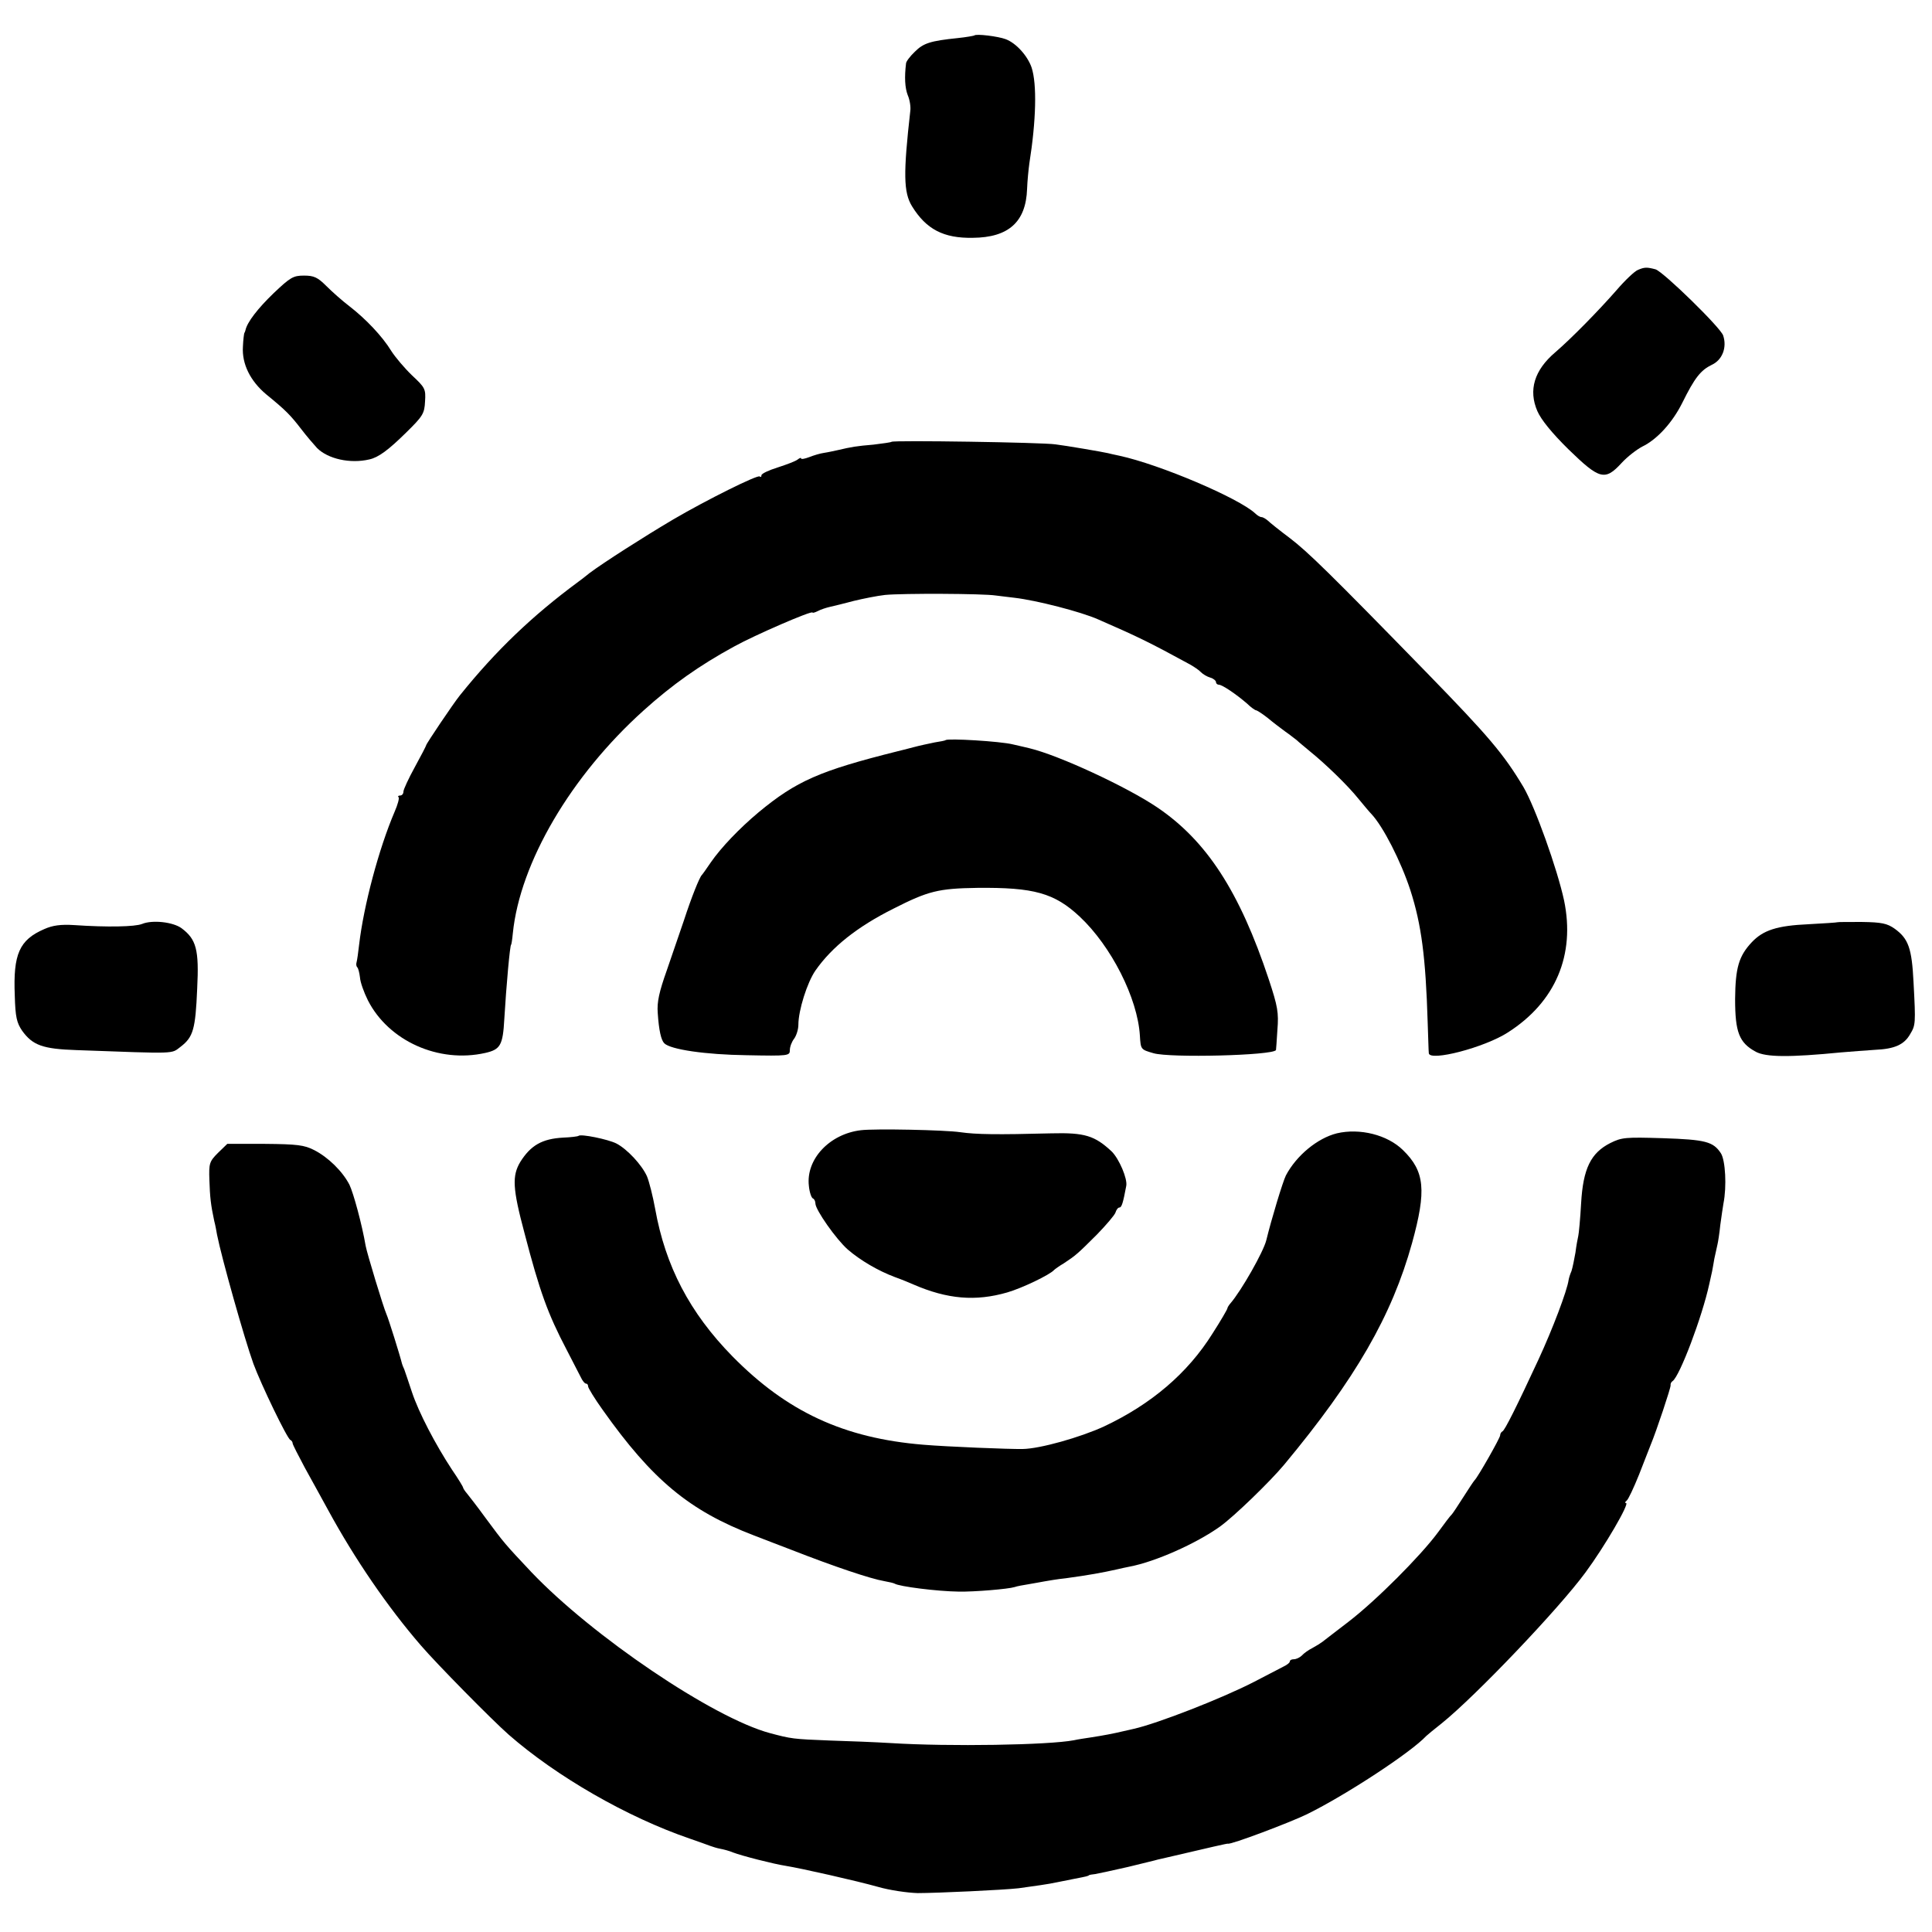
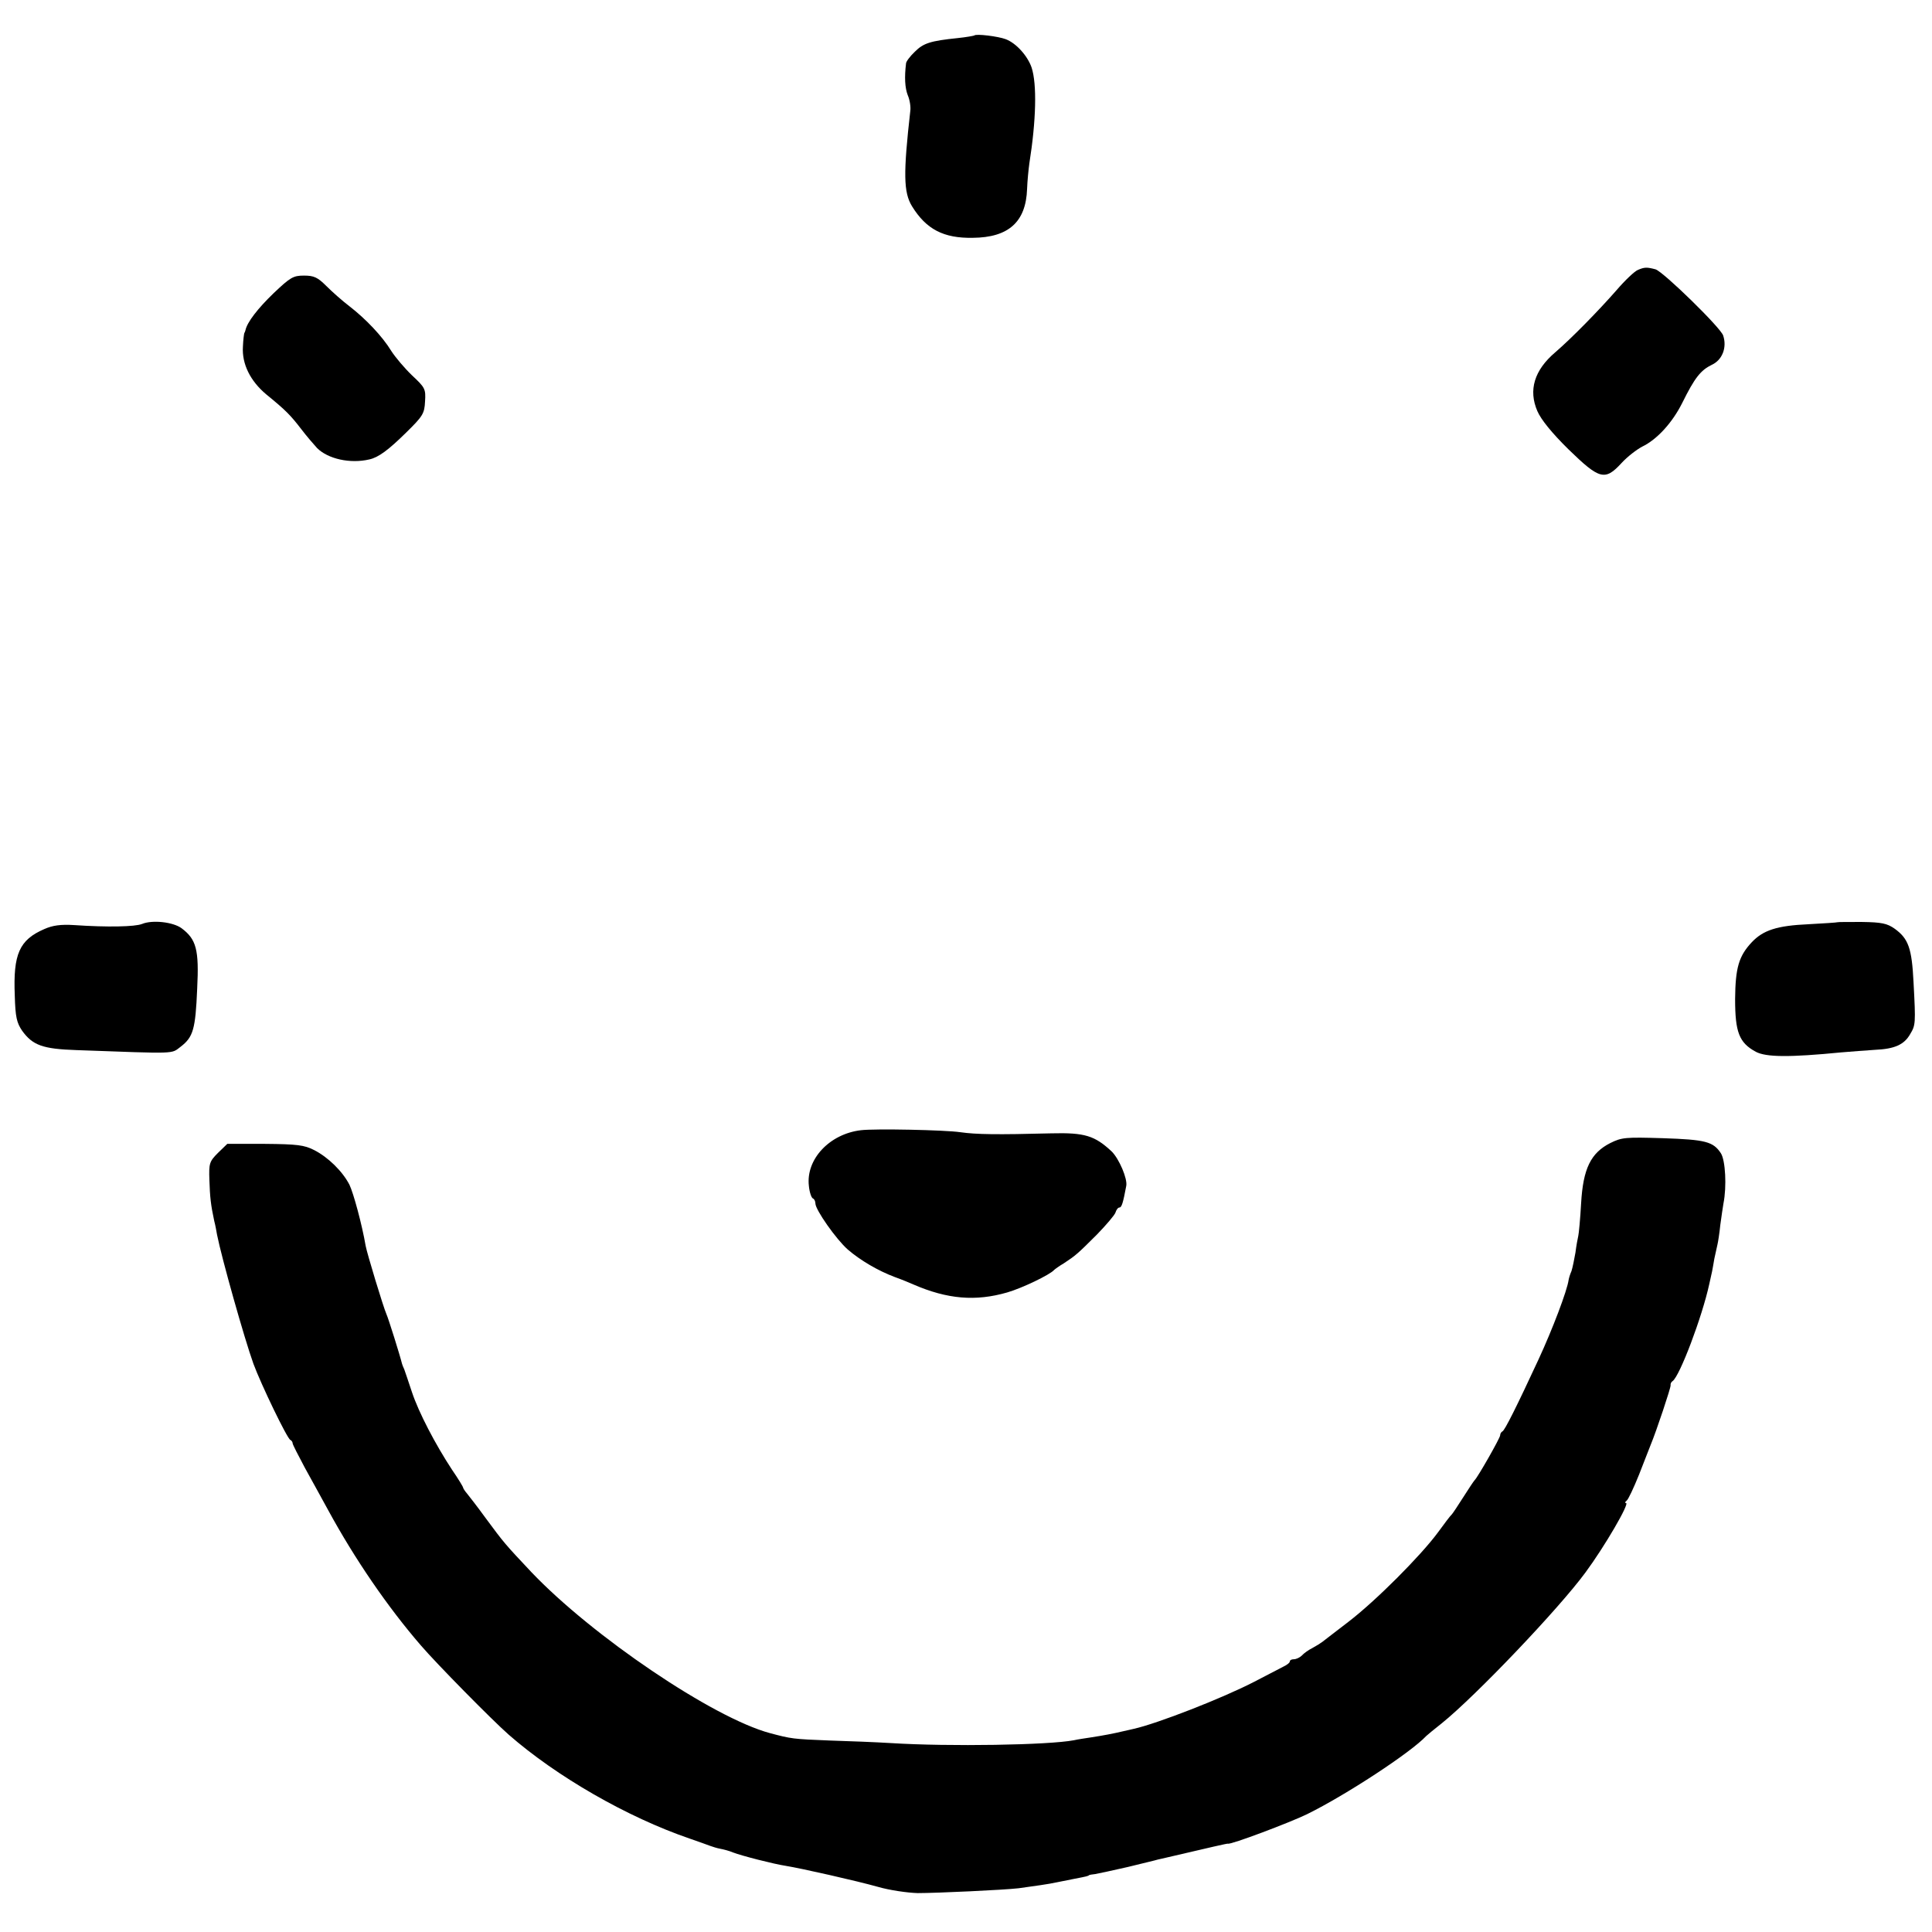
<svg xmlns="http://www.w3.org/2000/svg" version="1.0" width="680pt" height="680pt" viewBox="0 0 680 680" preserveAspectRatio="xMidYMid meet">
  <g transform="translate(0,680) scale(0.1,-0.1)" fill="#000000" stroke="none">
    <path d="M3429 6675 c-2 -1 -28 -6 -58 -9 -97 -10 -121 -18 -151 -48 -17 -16 -31 -35 -31 -41 -6 -49 -4 -86 6 -112 7 -16 11 -41 9 -55 -25 -221 -24 -287 6 -336 50 -81 111 -113 214 -111 126 1 187 56 191 172 1 28 5 68 8 90 24 151 27 279 8 337 -14 41 -54 86 -91 100 -26 10 -105 20 -111 13z" />
    <path d="M5765 5850 c-11 -4 -45 -36 -75 -71 -64 -73 -158 -169 -216 -219 -74 -63 -95 -133 -63 -207 13 -30 51 -77 110 -135 109 -106 128 -111 186 -48 21 23 54 48 73 58 52 25 106 84 141 154 44 89 65 115 104 134 37 17 54 61 40 103 -8 27 -210 224 -238 233 -30 8 -39 8 -62 -2z" />
    <path d="M963 5768 c-56 -54 -93 -102 -99 -130 -1 -5 -3 -9 -4 -10 -1 -2 -4 -23 -5 -48 -4 -61 26 -121 82 -168 70 -57 86 -74 123 -122 19 -25 45 -55 56 -67 38 -38 116 -56 184 -40 32 7 67 33 129 94 59 58 65 67 67 110 3 44 0 49 -46 92 -26 25 -59 64 -73 86 -31 51 -90 113 -147 157 -25 19 -61 51 -81 71 -31 31 -44 37 -79 37 -38 0 -48 -6 -107 -62z" />
-     <path d="M3138 5245 c-2 -2 -31 -6 -64 -10 -60 -5 -77 -8 -124 -19 -14 -3 -36 -8 -50 -10 -14 -2 -37 -9 -52 -15 -16 -6 -28 -8 -28 -5 0 4 -6 2 -12 -3 -7 -6 -39 -18 -70 -28 -32 -10 -58 -22 -58 -28 0 -6 -3 -7 -6 -4 -7 7 -186 -82 -304 -151 -105 -62 -247 -153 -295 -189 -16 -13 -34 -27 -40 -31 -161 -119 -289 -241 -416 -399 -22 -27 -119 -171 -119 -176 0 -2 -18 -37 -40 -77 -22 -40 -40 -79 -40 -86 0 -8 -5 -14 -12 -14 -6 0 -9 -3 -5 -6 3 -3 -3 -26 -14 -51 -56 -131 -109 -331 -125 -468 -3 -27 -7 -55 -9 -62 -2 -6 -1 -14 2 -17 4 -3 8 -20 10 -36 1 -17 14 -53 28 -81 73 -143 249 -222 413 -185 53 12 62 27 67 119 7 118 20 262 24 262 1 0 4 18 6 40 25 248 204 554 461 785 100 90 196 158 317 224 72 40 277 129 277 120 0 -2 8 0 18 5 11 6 30 12 43 15 13 3 51 12 84 21 33 8 83 18 110 21 61 6 346 5 390 -2 18 -2 47 -6 66 -8 77 -9 233 -49 294 -76 142 -62 179 -80 324 -159 14 -8 32 -20 38 -27 7 -7 22 -16 33 -19 11 -3 20 -11 20 -16 0 -5 5 -9 10 -9 12 0 62 -34 100 -67 13 -13 28 -23 31 -23 3 0 22 -12 41 -27 19 -16 47 -37 62 -48 16 -11 33 -25 40 -30 6 -6 27 -23 46 -39 57 -46 135 -122 171 -167 19 -23 39 -47 45 -53 42 -44 105 -168 138 -269 39 -121 54 -236 61 -466 2 -53 3 -101 4 -108 3 -30 196 20 278 73 168 107 238 273 198 465 -24 111 -102 329 -143 399 -70 117 -123 179 -338 400 -344 353 -421 428 -484 476 -36 27 -71 55 -78 62 -7 6 -17 12 -22 12 -5 0 -15 6 -22 13 -58 54 -335 172 -478 203 -19 4 -37 8 -40 9 -16 4 -151 27 -185 31 -45 7 -571 15 -577 9z" />
-     <path d="M3328 4195 c-2 -2 -19 -5 -38 -8 -19 -4 -53 -11 -75 -17 -22 -6 -47 -12 -55 -14 -276 -69 -357 -105 -490 -215 -68 -57 -132 -124 -168 -176 -15 -22 -29 -42 -32 -45 -8 -8 -36 -77 -63 -160 -14 -41 -41 -120 -60 -175 -27 -76 -35 -112 -32 -150 4 -62 12 -96 23 -107 22 -22 145 -40 290 -42 148 -3 152 -2 152 18 0 12 7 30 15 40 8 11 15 33 15 49 0 51 31 149 60 191 58 83 147 154 275 218 122 62 158 71 295 73 199 2 271 -18 360 -101 111 -104 204 -287 212 -419 3 -49 3 -49 48 -62 58 -17 419 -8 431 11 0 0 3 33 5 71 5 61 1 83 -30 177 -103 310 -219 489 -394 607 -107 72 -344 182 -447 207 -5 1 -32 8 -60 14 -44 11 -229 22 -237 15z" />
+     <path d="M3138 5245 z" />
    <path d="M500 3548 c-25 -10 -122 -12 -239 -4 -47 3 -76 -1 -105 -14 -88 -38 -110 -88 -104 -234 2 -76 7 -96 26 -124 37 -51 72 -64 191 -68 360 -13 332 -14 367 12 44 34 52 61 58 204 7 138 -3 174 -55 213 -30 22 -103 30 -139 15z" />
    <path d="M6467 3554 c-1 -1 -47 -4 -102 -7 -111 -5 -159 -21 -199 -63 -46 -49 -58 -90 -59 -200 0 -117 14 -154 73 -186 36 -19 117 -20 301 -2 35 3 89 7 119 9 68 3 102 18 123 55 19 32 20 35 12 183 -6 120 -18 153 -66 188 -27 19 -46 23 -116 24 -46 0 -85 0 -86 -1z" />
    <path d="M3030 2822 c-110 -13 -194 -102 -183 -196 2 -22 9 -42 14 -44 5 -2 9 -10 9 -18 0 -22 73 -126 114 -162 44 -38 107 -75 166 -97 25 -9 54 -21 65 -26 120 -52 219 -60 330 -28 52 15 150 62 165 79 3 3 18 14 35 24 41 27 48 33 116 101 32 33 62 68 65 77 3 10 9 18 14 18 8 0 13 17 24 76 5 25 -25 95 -51 121 -60 56 -95 67 -213 64 -191 -5 -264 -4 -320 4 -54 8 -301 13 -350 7z" />
-     <path d="M4705 2811 c-68 -17 -142 -78 -179 -148 -11 -22 -51 -154 -69 -228 -10 -41 -88 -178 -126 -222 -6 -7 -11 -15 -11 -18 0 -3 -23 -43 -52 -88 -88 -141 -217 -250 -383 -328 -83 -38 -224 -78 -285 -79 -46 -1 -267 8 -350 15 -280 23 -480 116 -672 311 -151 154 -236 318 -272 519 -8 44 -21 96 -29 115 -18 40 -69 95 -107 115 -29 15 -127 35 -134 27 -3 -2 -27 -5 -53 -6 -75 -4 -115 -27 -152 -86 -29 -49 -27 -93 15 -250 54 -207 82 -284 148 -410 21 -41 44 -85 50 -97 6 -13 14 -23 19 -23 4 0 7 -4 7 -10 0 -5 23 -43 51 -82 175 -247 305 -355 532 -442 37 -14 95 -37 130 -50 156 -61 282 -103 329 -111 17 -3 34 -7 37 -9 16 -10 149 -27 226 -28 54 -1 174 9 196 16 8 3 30 7 49 10 19 3 44 8 56 10 12 2 45 8 75 11 81 11 130 20 179 31 14 3 34 8 46 10 90 17 234 81 318 141 50 36 176 158 226 218 251 302 379 524 450 780 51 185 45 252 -32 327 -55 54 -152 78 -233 59z" />
    <path d="M5668 2777 c-69 -35 -96 -90 -103 -212 -3 -55 -8 -107 -10 -115 -2 -8 -7 -35 -10 -59 -4 -23 -10 -53 -14 -65 -5 -11 -9 -25 -10 -31 -5 -37 -56 -172 -106 -280 -77 -166 -119 -250 -127 -253 -4 -2 -8 -8 -8 -14 0 -9 -79 -148 -90 -158 -3 -3 -21 -30 -40 -60 -19 -30 -37 -57 -40 -60 -4 -3 -26 -32 -50 -65 -60 -81 -217 -239 -315 -314 -44 -34 -85 -65 -91 -70 -5 -4 -21 -14 -34 -21 -14 -7 -31 -19 -38 -27 -7 -7 -20 -13 -28 -13 -8 0 -14 -3 -14 -7 0 -5 -10 -13 -23 -19 -12 -6 -58 -30 -102 -53 -112 -58 -343 -148 -425 -166 -3 -1 -18 -4 -35 -8 -38 -9 -70 -15 -115 -22 -20 -3 -47 -7 -60 -10 -88 -17 -438 -23 -645 -10 -49 3 -146 7 -215 9 -129 5 -135 6 -210 26 -201 54 -626 342 -840 567 -94 100 -95 101 -163 193 -26 36 -55 73 -63 83 -8 9 -14 19 -14 21 0 3 -17 31 -39 63 -59 90 -117 201 -141 273 -12 36 -24 72 -27 80 -4 8 -7 17 -8 20 -7 29 -48 160 -55 175 -11 25 -68 213 -73 240 -13 76 -43 186 -57 215 -24 47 -75 97 -124 122 -35 18 -60 21 -174 22 l-132 0 -33 -32 c-30 -30 -32 -37 -30 -95 2 -61 5 -88 17 -144 4 -15 8 -37 10 -49 16 -81 96 -365 128 -454 27 -73 119 -264 130 -268 4 -2 8 -7 8 -12 0 -4 20 -43 43 -86 24 -44 61 -110 82 -149 93 -171 210 -342 327 -477 55 -64 249 -261 308 -313 169 -148 418 -291 637 -366 32 -11 65 -23 73 -26 8 -3 24 -8 35 -10 11 -2 31 -7 45 -13 31 -12 145 -41 185 -47 56 -9 250 -53 325 -74 41 -12 104 -21 140 -22 68 0 303 11 355 17 51 7 109 15 135 21 14 3 41 8 60 12 47 9 50 10 53 13 1 1 11 3 22 4 11 2 63 13 115 25 52 13 100 24 105 26 6 1 21 5 35 8 154 36 210 49 212 48 8 -5 220 75 279 104 136 67 365 217 419 275 3 3 27 23 55 45 119 96 410 401 505 530 68 92 157 245 143 245 -5 0 -3 4 2 8 6 4 25 45 44 92 18 47 37 94 41 105 20 48 71 201 70 209 -1 5 2 12 7 15 25 17 104 226 129 341 4 19 9 40 10 45 1 6 5 26 8 45 4 19 9 42 11 50 2 8 7 39 10 69 4 30 9 63 11 75 12 60 7 152 -9 177 -27 41 -54 48 -204 53 -131 4 -145 3 -185 -17z" />
  </g>
</svg>